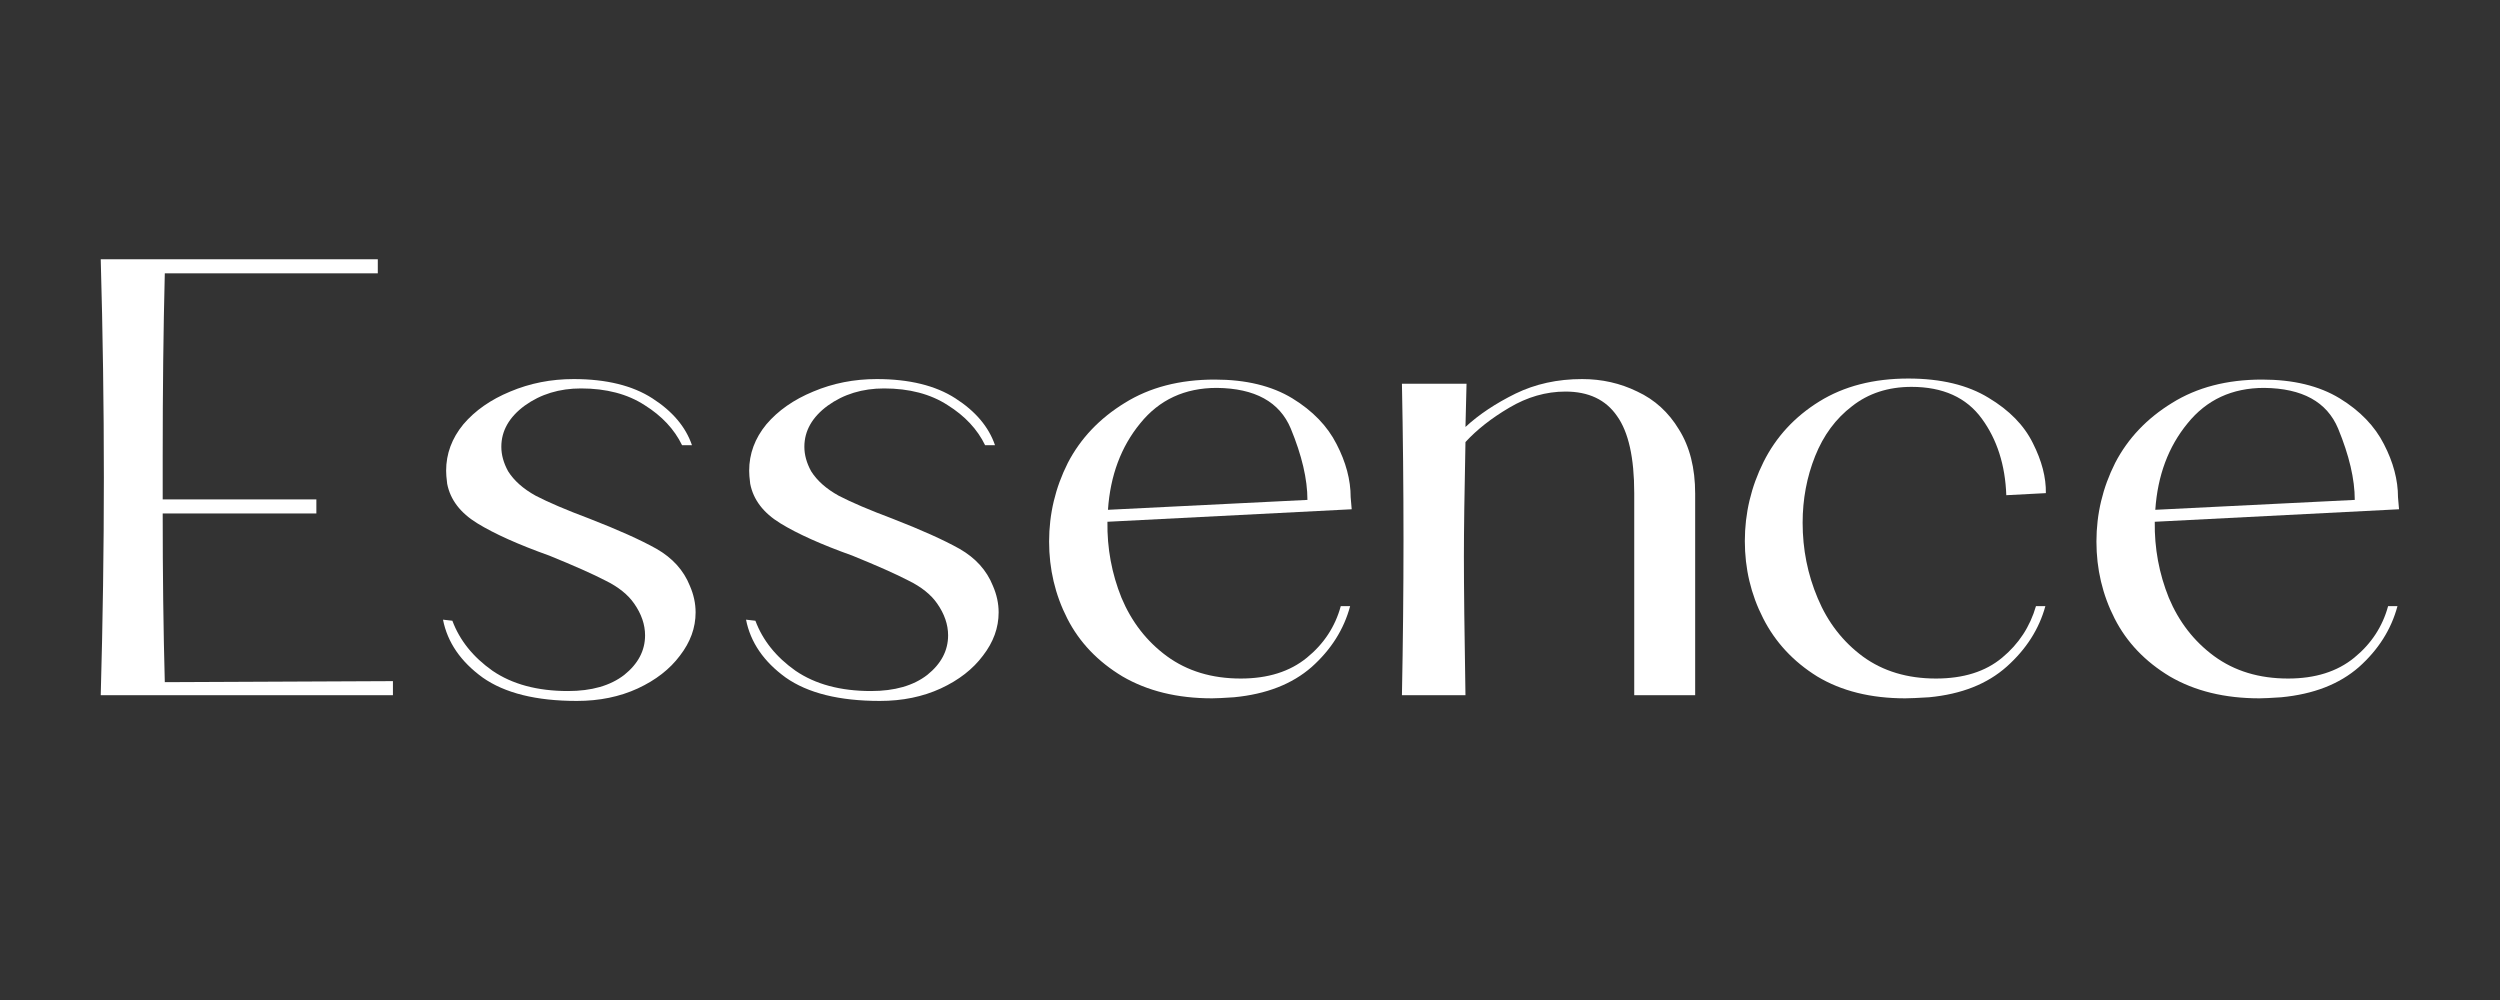
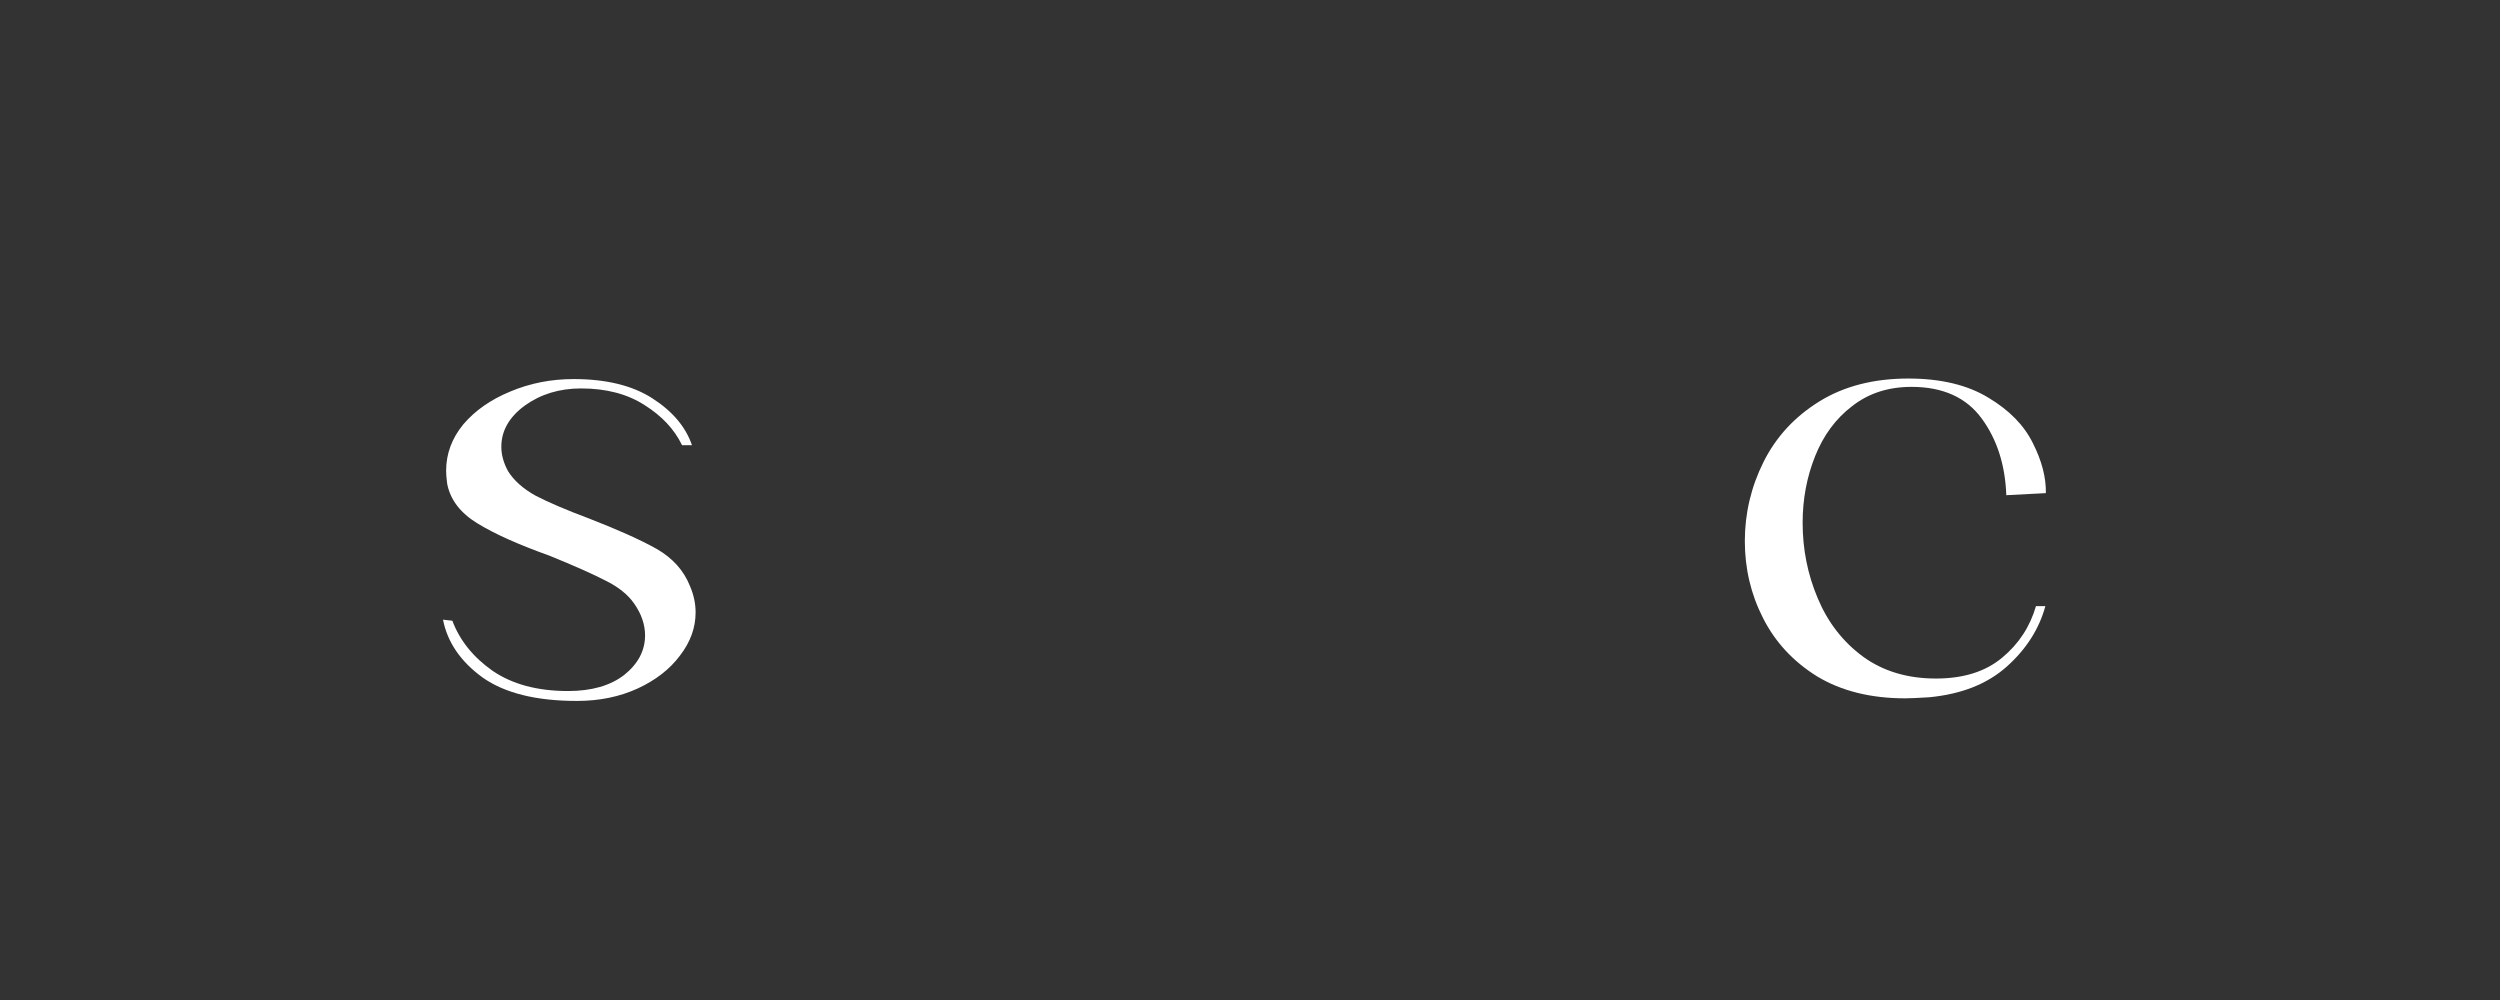
<svg xmlns="http://www.w3.org/2000/svg" width="100" zoomAndPan="magnify" viewBox="0 0 75 30" height="40" preserveAspectRatio="xMidYMid meet" version="1.0">
  <rect x="0" y="0" width="75" height="30" fill="#333333" stroke="none" />
  <defs>
    <g />
  </defs>
  <g fill="#ffffff" fill-opacity="1">
    <g transform="translate(2.272, 20.856)">
      <g>
-         <path d="M 9.516 -0.422 L 9.516 0 L 0.75 0 C 0.812 -2.219 0.844 -4.395 0.844 -6.531 C 0.844 -8.688 0.812 -10.867 0.75 -13.078 L 9.062 -13.078 L 9.062 -12.656 L 2.672 -12.656 C 2.629 -10.969 2.609 -9.141 2.609 -7.172 L 2.609 -5.875 L 7.219 -5.875 L 7.219 -5.453 L 2.609 -5.453 C 2.609 -3.648 2.629 -1.961 2.672 -0.391 Z M 9.516 -0.422 " />
-       </g>
+         </g>
    </g>
  </g>
  <g fill="#ffffff" fill-opacity="1">
    <g transform="translate(12.54, 20.856)">
      <g>
        <path d="M 7.922 -7.5 C 7.691 -7.977 7.316 -8.379 6.797 -8.703 C 6.285 -9.035 5.648 -9.203 4.891 -9.203 C 4.242 -9.203 3.68 -9.031 3.203 -8.688 C 2.734 -8.344 2.5 -7.93 2.5 -7.453 C 2.5 -7.211 2.566 -6.969 2.703 -6.719 C 2.879 -6.438 3.156 -6.191 3.531 -5.984 C 3.914 -5.785 4.453 -5.555 5.141 -5.297 C 6.004 -4.961 6.676 -4.66 7.156 -4.391 C 7.633 -4.117 7.969 -3.75 8.156 -3.281 C 8.27 -3.02 8.328 -2.754 8.328 -2.484 C 8.328 -2.023 8.172 -1.594 7.859 -1.188 C 7.555 -0.781 7.133 -0.453 6.594 -0.203 C 6.051 0.047 5.441 0.172 4.766 0.172 C 3.547 0.172 2.602 -0.062 1.938 -0.531 C 1.281 -1.008 0.883 -1.586 0.75 -2.266 L 1.031 -2.234 C 1.25 -1.648 1.648 -1.148 2.234 -0.734 C 2.828 -0.328 3.582 -0.125 4.5 -0.125 C 5.207 -0.125 5.77 -0.285 6.188 -0.609 C 6.602 -0.941 6.812 -1.336 6.812 -1.797 C 6.812 -2.117 6.703 -2.438 6.484 -2.75 C 6.297 -3.02 6.008 -3.25 5.625 -3.438 C 5.25 -3.633 4.688 -3.883 3.938 -4.188 C 3.008 -4.52 2.289 -4.844 1.781 -5.156 C 1.27 -5.469 0.969 -5.863 0.875 -6.344 C 0.852 -6.52 0.844 -6.648 0.844 -6.734 C 0.844 -7.242 1.016 -7.707 1.359 -8.125 C 1.711 -8.539 2.18 -8.867 2.766 -9.109 C 3.359 -9.359 3.992 -9.484 4.672 -9.484 C 5.648 -9.484 6.438 -9.289 7.031 -8.906 C 7.633 -8.52 8.031 -8.051 8.219 -7.5 Z M 7.922 -7.5 " />
      </g>
    </g>
  </g>
  <g fill="#ffffff" fill-opacity="1">
    <g transform="translate(21.631, 20.856)">
      <g>
-         <path d="M 7.922 -7.5 C 7.691 -7.977 7.316 -8.379 6.797 -8.703 C 6.285 -9.035 5.648 -9.203 4.891 -9.203 C 4.242 -9.203 3.68 -9.031 3.203 -8.688 C 2.734 -8.344 2.5 -7.93 2.5 -7.453 C 2.5 -7.211 2.566 -6.969 2.703 -6.719 C 2.879 -6.438 3.156 -6.191 3.531 -5.984 C 3.914 -5.785 4.453 -5.555 5.141 -5.297 C 6.004 -4.961 6.676 -4.66 7.156 -4.391 C 7.633 -4.117 7.969 -3.75 8.156 -3.281 C 8.27 -3.02 8.328 -2.754 8.328 -2.484 C 8.328 -2.023 8.172 -1.594 7.859 -1.188 C 7.555 -0.781 7.133 -0.453 6.594 -0.203 C 6.051 0.047 5.441 0.172 4.766 0.172 C 3.547 0.172 2.602 -0.062 1.938 -0.531 C 1.281 -1.008 0.883 -1.586 0.75 -2.266 L 1.031 -2.234 C 1.25 -1.648 1.648 -1.148 2.234 -0.734 C 2.828 -0.328 3.582 -0.125 4.5 -0.125 C 5.207 -0.125 5.77 -0.285 6.188 -0.609 C 6.602 -0.941 6.812 -1.336 6.812 -1.797 C 6.812 -2.117 6.703 -2.438 6.484 -2.75 C 6.297 -3.02 6.008 -3.25 5.625 -3.438 C 5.25 -3.633 4.688 -3.883 3.938 -4.188 C 3.008 -4.52 2.289 -4.844 1.781 -5.156 C 1.27 -5.469 0.969 -5.863 0.875 -6.344 C 0.852 -6.52 0.844 -6.648 0.844 -6.734 C 0.844 -7.242 1.016 -7.707 1.359 -8.125 C 1.711 -8.539 2.18 -8.867 2.766 -9.109 C 3.359 -9.359 3.992 -9.484 4.672 -9.484 C 5.648 -9.484 6.438 -9.289 7.031 -8.906 C 7.633 -8.52 8.031 -8.051 8.219 -7.5 Z M 7.922 -7.5 " />
-       </g>
+         </g>
    </g>
  </g>
  <g fill="#ffffff" fill-opacity="1">
    <g transform="translate(30.723, 20.856)">
      <g>
-         <path d="M 6.5 -0.5 C 7.312 -0.5 7.973 -0.707 8.484 -1.125 C 8.992 -1.539 9.332 -2.055 9.5 -2.672 L 9.781 -2.672 C 9.594 -1.973 9.207 -1.363 8.625 -0.844 C 8.039 -0.332 7.266 -0.031 6.297 0.062 C 5.992 0.082 5.773 0.094 5.641 0.094 C 4.598 0.094 3.703 -0.125 2.953 -0.562 C 2.211 -1.008 1.66 -1.586 1.297 -2.297 C 0.93 -3.016 0.75 -3.785 0.75 -4.609 C 0.75 -5.441 0.938 -6.227 1.312 -6.969 C 1.695 -7.707 2.266 -8.305 3.016 -8.766 C 3.766 -9.234 4.664 -9.469 5.719 -9.469 C 6.656 -9.469 7.43 -9.281 8.047 -8.906 C 8.66 -8.531 9.102 -8.07 9.375 -7.531 C 9.656 -6.988 9.797 -6.457 9.797 -5.938 L 9.828 -5.578 L 2.5 -5.203 C 2.488 -4.41 2.629 -3.648 2.922 -2.922 C 3.223 -2.203 3.676 -1.617 4.281 -1.172 C 4.895 -0.723 5.633 -0.5 6.5 -0.5 Z M 5.781 -9.219 C 4.82 -9.219 4.055 -8.863 3.484 -8.156 C 2.91 -7.457 2.586 -6.594 2.516 -5.562 L 8.5 -5.859 C 8.5 -6.484 8.332 -7.195 8 -8 C 7.664 -8.801 6.926 -9.207 5.781 -9.219 Z M 5.781 -9.219 " />
-       </g>
+         </g>
    </g>
  </g>
  <g fill="#ffffff" fill-opacity="1">
    <g transform="translate(41.308, 20.856)">
      <g>
-         <path d="M 6.156 -9.484 C 6.75 -9.484 7.301 -9.359 7.812 -9.109 C 8.332 -8.867 8.75 -8.488 9.062 -7.969 C 9.383 -7.457 9.547 -6.816 9.547 -6.047 L 9.547 0 L 7.719 0 L 7.719 -6.062 C 7.719 -7.125 7.547 -7.895 7.203 -8.375 C 6.867 -8.863 6.352 -9.109 5.656 -9.109 C 5.07 -9.109 4.508 -8.945 3.969 -8.625 C 3.438 -8.312 3 -7.969 2.656 -7.594 C 2.625 -6.082 2.609 -4.938 2.609 -4.156 C 2.609 -3.25 2.625 -1.863 2.656 0 L 0.75 0 C 0.781 -1.57 0.797 -3.129 0.797 -4.672 C 0.797 -6.234 0.781 -7.789 0.75 -9.344 L 2.688 -9.344 L 2.656 -8.047 C 3.062 -8.422 3.562 -8.754 4.156 -9.047 C 4.75 -9.336 5.414 -9.484 6.156 -9.484 Z M 6.156 -9.484 " />
-       </g>
+         </g>
    </g>
  </g>
  <g fill="#ffffff" fill-opacity="1">
    <g transform="translate(51.595, 20.856)">
      <g>
        <path d="M 9.766 -2.672 C 9.578 -1.984 9.191 -1.379 8.609 -0.859 C 8.023 -0.336 7.25 -0.031 6.281 0.062 C 5.945 0.082 5.707 0.094 5.562 0.094 C 4.531 0.094 3.648 -0.125 2.922 -0.562 C 2.203 -1.008 1.66 -1.594 1.297 -2.312 C 0.93 -3.031 0.75 -3.801 0.75 -4.625 C 0.75 -5.457 0.938 -6.25 1.312 -7 C 1.688 -7.75 2.242 -8.352 2.984 -8.812 C 3.723 -9.27 4.613 -9.5 5.656 -9.5 C 6.633 -9.5 7.438 -9.305 8.062 -8.922 C 8.688 -8.547 9.129 -8.094 9.391 -7.562 C 9.66 -7.031 9.789 -6.531 9.781 -6.062 L 8.594 -6 C 8.562 -6.906 8.316 -7.672 7.859 -8.297 C 7.398 -8.93 6.695 -9.25 5.75 -9.25 C 5.051 -9.25 4.457 -9.055 3.969 -8.672 C 3.477 -8.297 3.109 -7.797 2.859 -7.172 C 2.609 -6.547 2.484 -5.879 2.484 -5.172 C 2.484 -4.379 2.633 -3.625 2.938 -2.906 C 3.238 -2.188 3.691 -1.602 4.297 -1.156 C 4.898 -0.719 5.629 -0.5 6.484 -0.5 C 7.305 -0.5 7.969 -0.707 8.469 -1.125 C 8.969 -1.539 9.305 -2.055 9.484 -2.672 Z M 9.766 -2.672 " />
      </g>
    </g>
  </g>
  <g fill="#ffffff" fill-opacity="1">
    <g transform="translate(62.143, 20.856)">
      <g>
-         <path d="M 6.5 -0.5 C 7.312 -0.5 7.973 -0.707 8.484 -1.125 C 8.992 -1.539 9.332 -2.055 9.5 -2.672 L 9.781 -2.672 C 9.594 -1.973 9.207 -1.363 8.625 -0.844 C 8.039 -0.332 7.266 -0.031 6.297 0.062 C 5.992 0.082 5.773 0.094 5.641 0.094 C 4.598 0.094 3.703 -0.125 2.953 -0.562 C 2.211 -1.008 1.66 -1.586 1.297 -2.297 C 0.93 -3.016 0.75 -3.785 0.75 -4.609 C 0.75 -5.441 0.938 -6.227 1.312 -6.969 C 1.695 -7.707 2.266 -8.305 3.016 -8.766 C 3.766 -9.234 4.664 -9.469 5.719 -9.469 C 6.656 -9.469 7.43 -9.281 8.047 -8.906 C 8.66 -8.531 9.102 -8.07 9.375 -7.531 C 9.656 -6.988 9.797 -6.457 9.797 -5.938 L 9.828 -5.578 L 2.5 -5.203 C 2.488 -4.41 2.629 -3.648 2.922 -2.922 C 3.223 -2.203 3.676 -1.617 4.281 -1.172 C 4.895 -0.723 5.633 -0.5 6.5 -0.5 Z M 5.781 -9.219 C 4.82 -9.219 4.055 -8.863 3.484 -8.156 C 2.91 -7.457 2.586 -6.594 2.516 -5.562 L 8.5 -5.859 C 8.5 -6.484 8.332 -7.195 8 -8 C 7.664 -8.801 6.926 -9.207 5.781 -9.219 Z M 5.781 -9.219 " />
-       </g>
+         </g>
    </g>
  </g>
</svg>